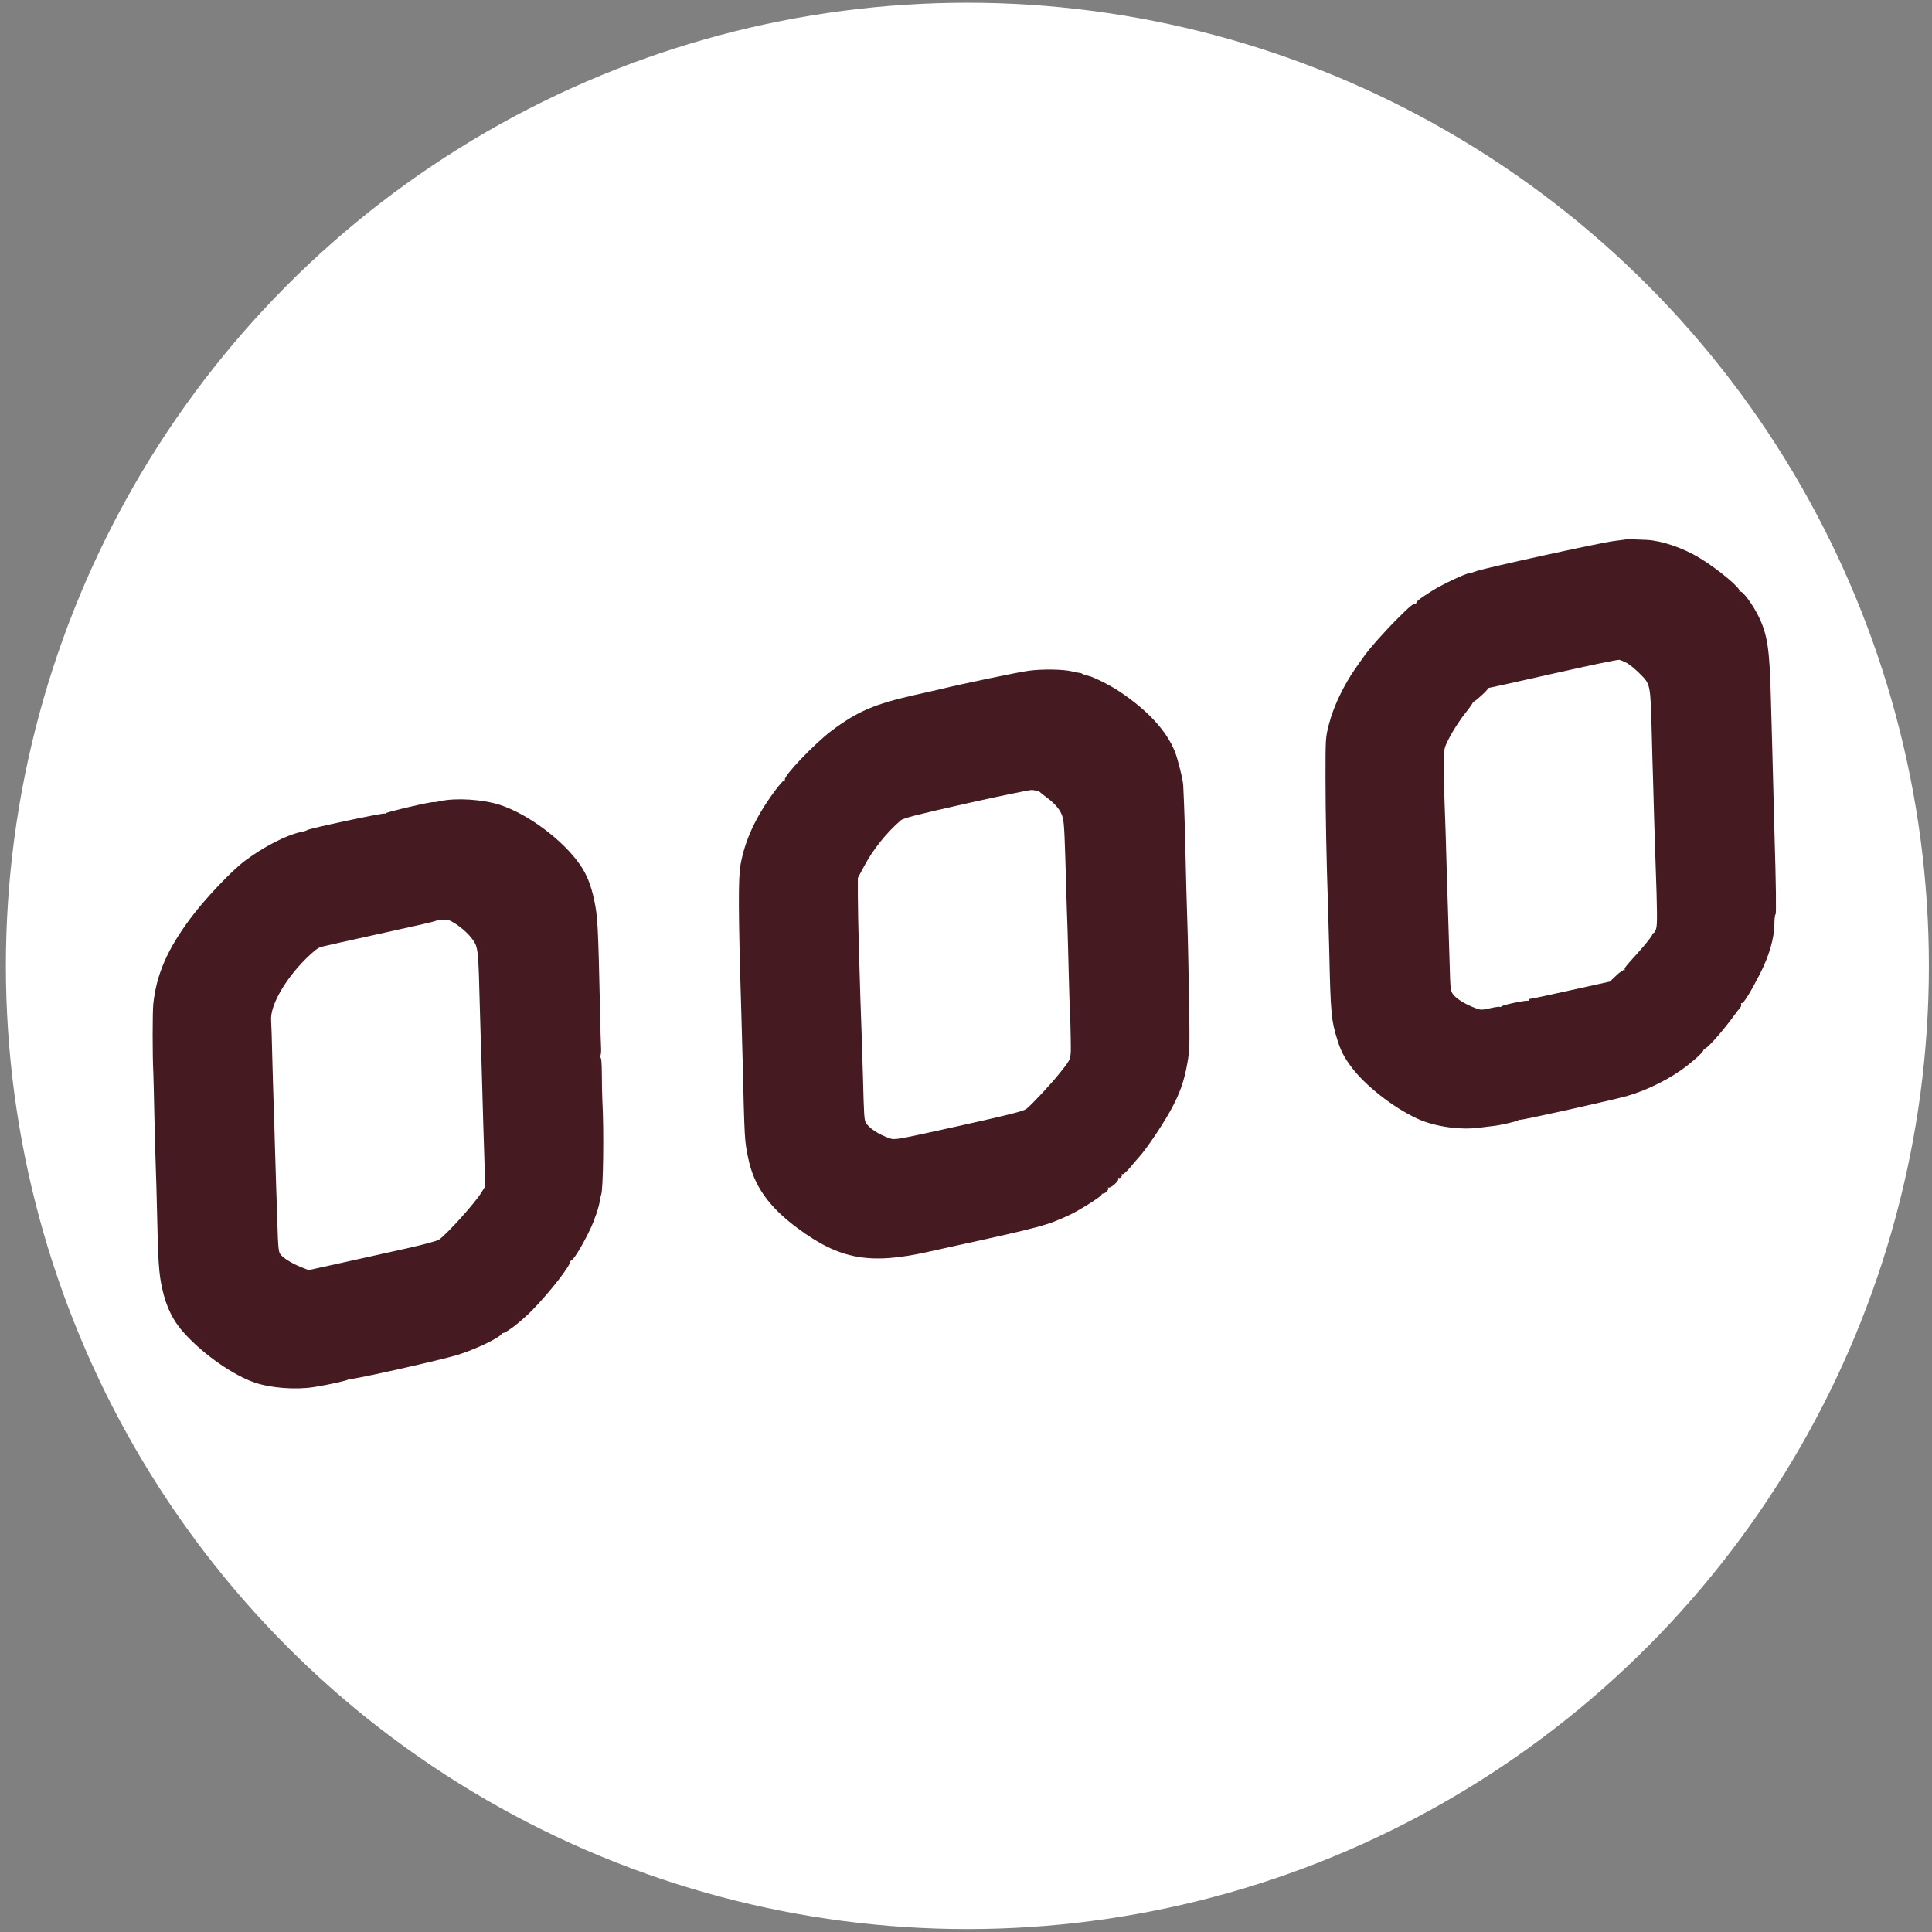
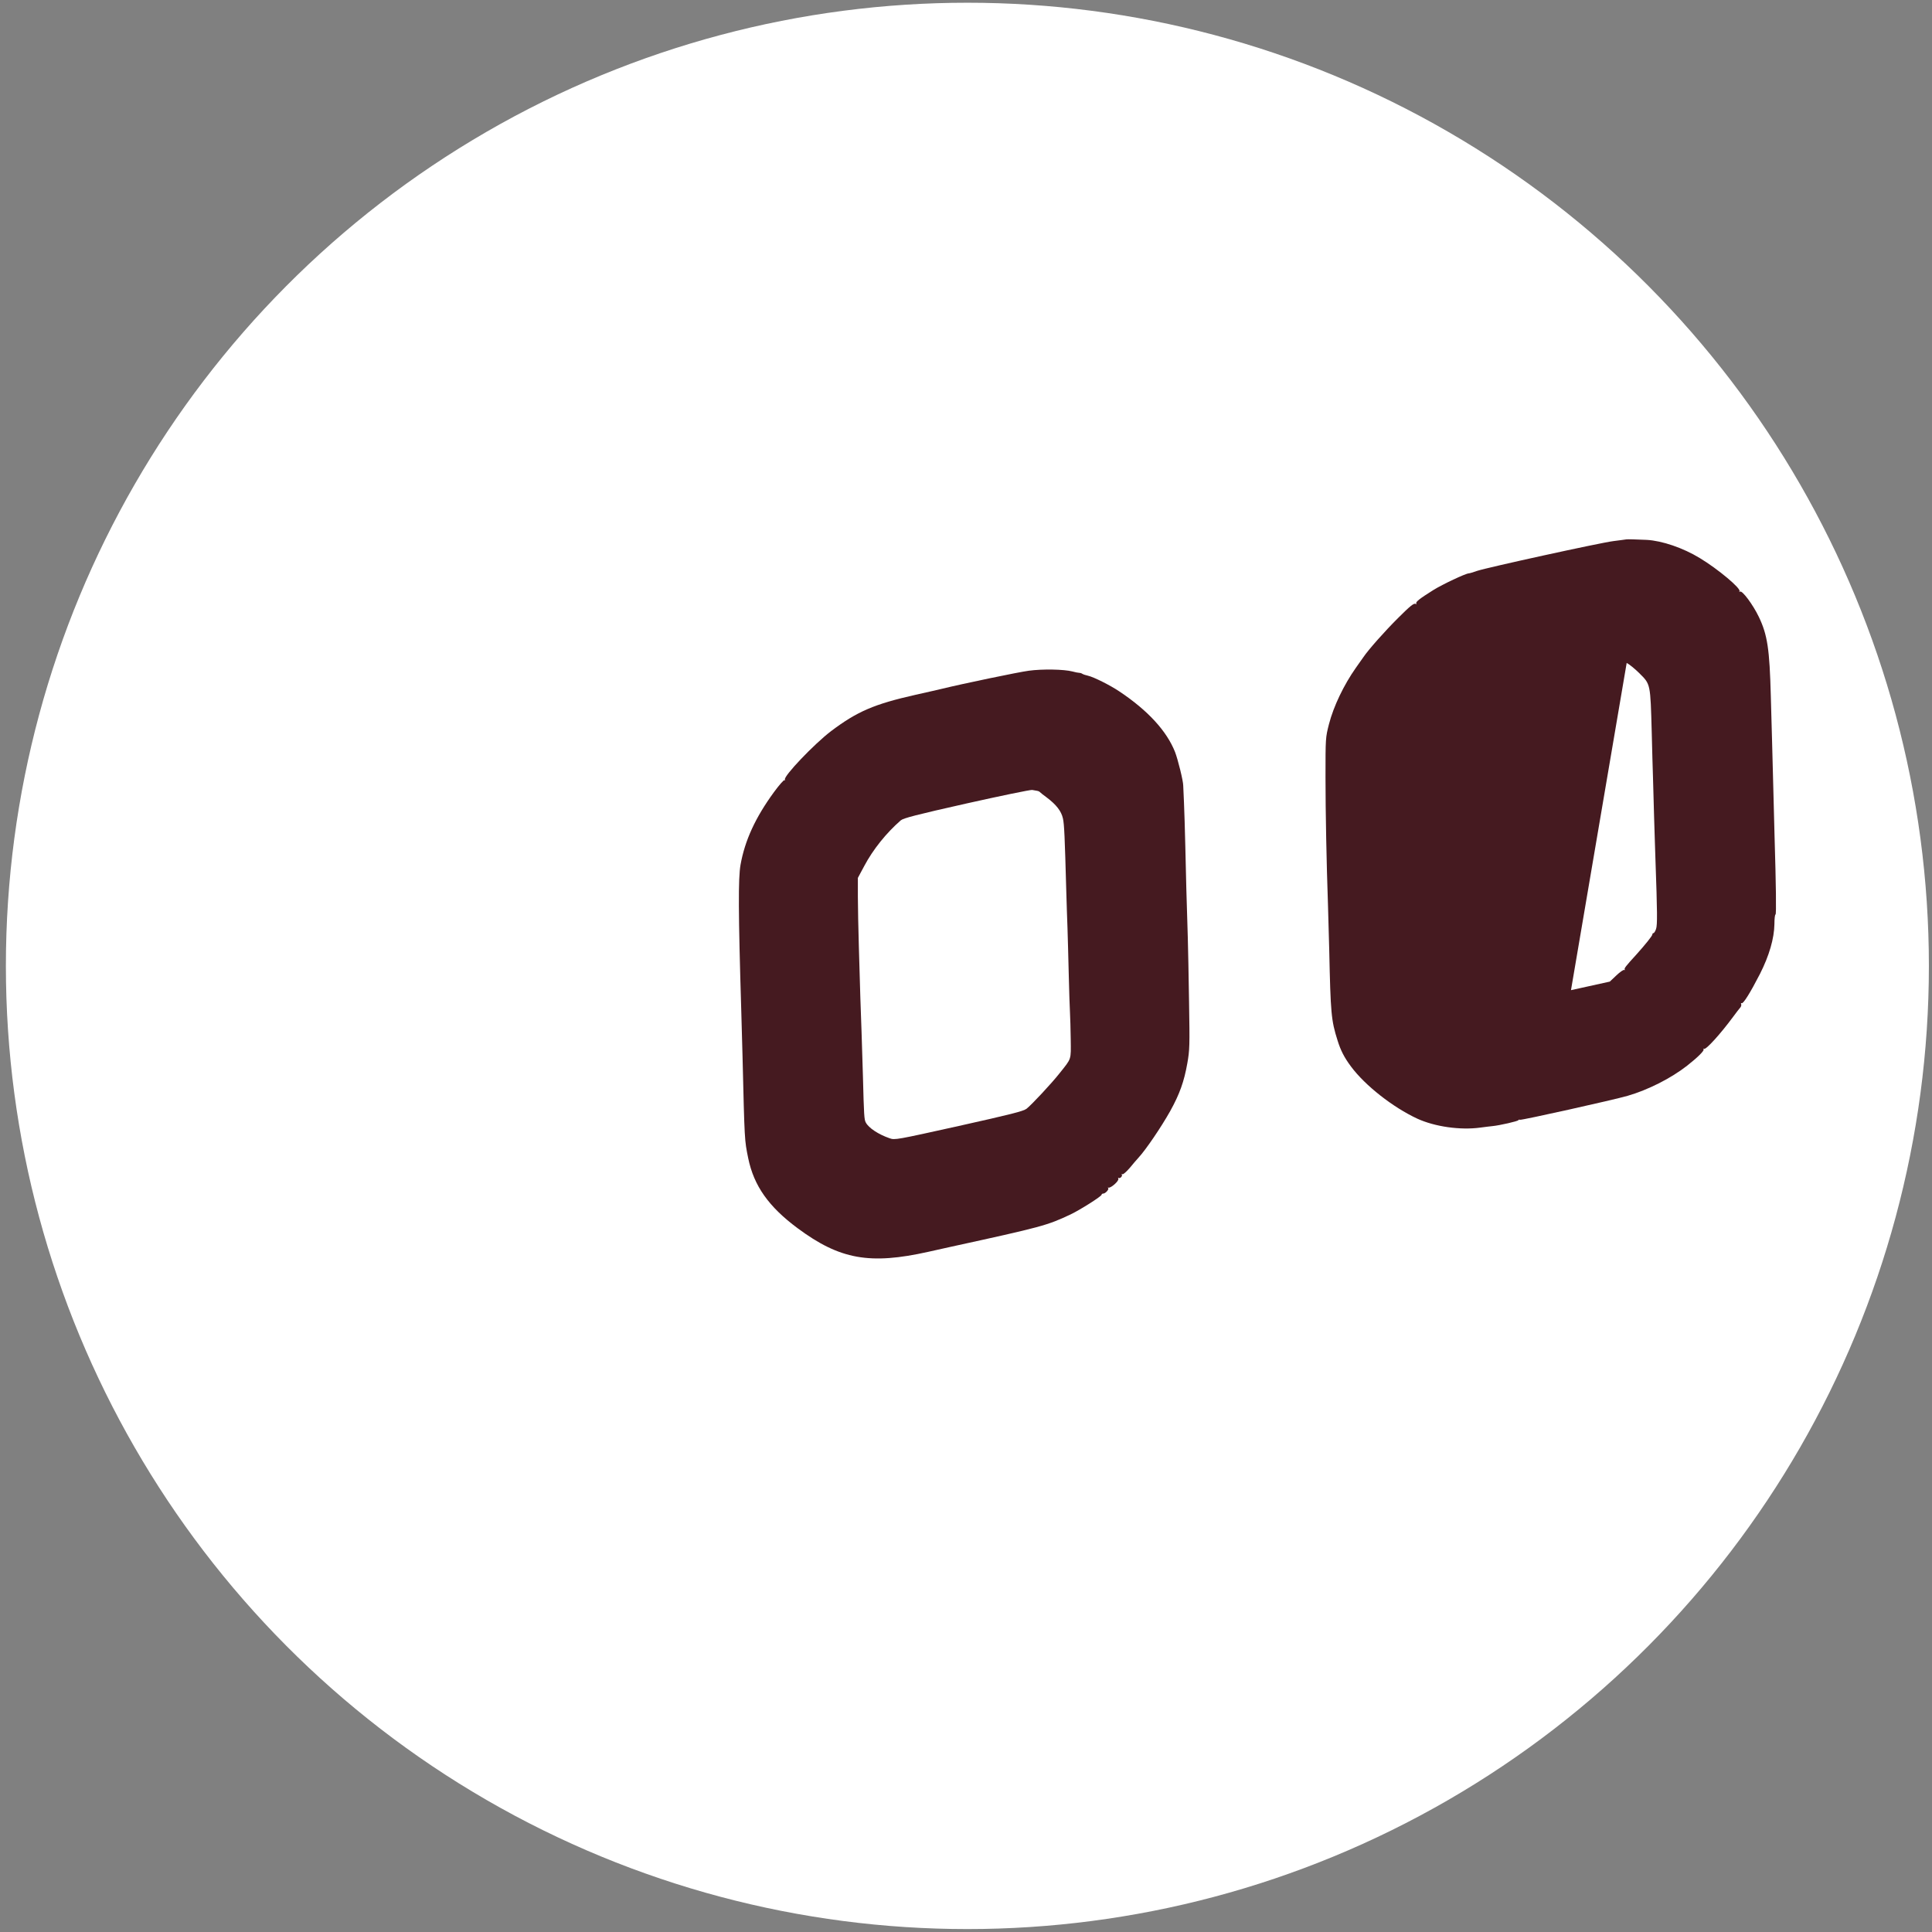
<svg xmlns="http://www.w3.org/2000/svg" xmlns:ns1="http://sodipodi.sourceforge.net/DTD/sodipodi-0.dtd" xmlns:ns2="http://www.inkscape.org/namespaces/inkscape" version="1.0" width="1760pt" height="1760pt" viewBox="0 0 1760 1760" preserveAspectRatio="xMidYMid meet" id="svg12" ns1:docname="logo.svg" ns2:version="1.2 (dc2aeda, 2022-05-15)">
  <rect x="0" y="0" width="1760" height="1760" fill="#808080" stroke="none" />
  <defs id="defs16" />
  <ns1:namedview id="namedview14" pagecolor="#505050" bordercolor="#ffffff" borderopacity="1" ns2:showpageshadow="0" ns2:pageopacity="0" ns2:pagecheckerboard="1" ns2:deskcolor="#505050" ns2:document-units="pt" showgrid="false" ns2:zoom="0.2786611" ns2:cx="1871.4489" ns2:cy="1092.7252" ns2:window-width="1920" ns2:window-height="1027" ns2:window-x="640" ns2:window-y="25" ns2:window-maximized="0" ns2:current-layer="svg12" />
  <g transform="matrix(0.113,0,0,-0.113,-116.293,1872.674)" fill="#000000" stroke="none" id="g10">
    <ellipse style="fill:#ffffff;stroke-width:8.143" id="path396" cx="8827.928" cy="-8785.53" transform="matrix(1,0,0,-1,0,-2.5000001e-4)" rx="7751.351" ry="7764.808" />
-     <path d="m 14140,12224 c -8,-1 -55,-8 -105,-14 -110,-14 -1017,-213 -1098,-240 -31,-11 -61,-20 -67,-20 -24,0 -213,-89 -285,-134 -112,-70 -146,-97 -138,-109 3,-6 1,-7 -5,-3 -14,8 -44,-16 -142,-114 -104,-103 -239,-255 -280,-316 -8,-12 -35,-50 -60,-85 -98,-139 -180,-311 -217,-454 -28,-110 -28,-111 -28,-430 0,-277 8,-688 20,-1030 2,-55 6,-217 10,-360 11,-514 16,-569 67,-730 25,-81 55,-139 108,-210 114,-154 339,-330 535,-421 142,-65 347,-94 508,-72 40,5 84,11 98,12 55,5 209,40 209,48 0,4 6,5 13,3 12,-5 753,160 867,193 166,48 351,142 480,243 84,66 140,121 133,132 -3,6 -2,7 4,4 15,-9 133,121 234,258 24,33 50,66 57,74 7,7 11,20 8,28 -3,8 -2,11 4,8 12,-8 70,85 147,235 75,148 115,286 117,402 0,43 4,78 9,78 7,0 4,239 -8,635 -3,94 -7,267 -10,385 -3,118 -7,289 -10,380 -3,91 -7,253 -10,360 -10,380 -27,494 -97,640 -46,96 -133,214 -151,203 -7,-3 -9,-3 -5,2 18,20 -173,180 -319,268 -136,83 -305,140 -428,147 -96,4 -151,6 -165,4 z m 3,-996 c 20,-10 66,-47 101,-82 92,-91 90,-82 101,-479 3,-136 8,-298 10,-360 2,-62 6,-206 9,-322 4,-115 8,-271 11,-345 15,-422 16,-523 5,-556 -6,-19 -16,-34 -21,-34 -5,0 -9,-5 -9,-11 0,-11 -57,-82 -129,-162 -85,-93 -99,-111 -94,-120 3,-6 2,-7 -4,-4 -5,3 -34,-16 -63,-44 l -53,-50 -313,-69 c -172,-39 -320,-70 -329,-70 -10,0 -13,-5 -9,-12 4,-7 3,-8 -5,-4 -13,8 -214,-34 -219,-46 -2,-4 -8,-6 -12,-3 -5,3 -41,-2 -80,-11 -67,-15 -75,-15 -118,2 -76,28 -151,74 -177,108 -22,30 -24,40 -29,241 -4,116 -9,275 -11,355 -3,80 -7,222 -10,315 -9,327 -16,541 -21,665 -3,69 -5,187 -5,262 -1,125 1,141 23,190 36,78 103,184 164,259 29,37 51,69 48,73 -2,3 -1,4 3,1 7,-5 119,96 116,105 -1,3 6,7 15,8 9,1 244,53 522,116 278,63 514,112 525,109 11,-3 37,-14 58,-25 z" id="path4" style="fill:#451a20;fill-opacity:1" />
+     <path d="m 14140,12224 c -8,-1 -55,-8 -105,-14 -110,-14 -1017,-213 -1098,-240 -31,-11 -61,-20 -67,-20 -24,0 -213,-89 -285,-134 -112,-70 -146,-97 -138,-109 3,-6 1,-7 -5,-3 -14,8 -44,-16 -142,-114 -104,-103 -239,-255 -280,-316 -8,-12 -35,-50 -60,-85 -98,-139 -180,-311 -217,-454 -28,-110 -28,-111 -28,-430 0,-277 8,-688 20,-1030 2,-55 6,-217 10,-360 11,-514 16,-569 67,-730 25,-81 55,-139 108,-210 114,-154 339,-330 535,-421 142,-65 347,-94 508,-72 40,5 84,11 98,12 55,5 209,40 209,48 0,4 6,5 13,3 12,-5 753,160 867,193 166,48 351,142 480,243 84,66 140,121 133,132 -3,6 -2,7 4,4 15,-9 133,121 234,258 24,33 50,66 57,74 7,7 11,20 8,28 -3,8 -2,11 4,8 12,-8 70,85 147,235 75,148 115,286 117,402 0,43 4,78 9,78 7,0 4,239 -8,635 -3,94 -7,267 -10,385 -3,118 -7,289 -10,380 -3,91 -7,253 -10,360 -10,380 -27,494 -97,640 -46,96 -133,214 -151,203 -7,-3 -9,-3 -5,2 18,20 -173,180 -319,268 -136,83 -305,140 -428,147 -96,4 -151,6 -165,4 z m 3,-996 c 20,-10 66,-47 101,-82 92,-91 90,-82 101,-479 3,-136 8,-298 10,-360 2,-62 6,-206 9,-322 4,-115 8,-271 11,-345 15,-422 16,-523 5,-556 -6,-19 -16,-34 -21,-34 -5,0 -9,-5 -9,-11 0,-11 -57,-82 -129,-162 -85,-93 -99,-111 -94,-120 3,-6 2,-7 -4,-4 -5,3 -34,-16 -63,-44 l -53,-50 -313,-69 z" id="path4" style="fill:#451a20;fill-opacity:1" />
    <path d="m 9322,11165 c -83,-11 -529,-104 -697,-145 -22,-5 -119,-28 -215,-49 -333,-75 -470,-134 -680,-292 -136,-103 -388,-367 -373,-392 3,-5 2,-7 -4,-4 -5,3 -43,-40 -84,-96 -150,-205 -235,-390 -270,-587 -19,-108 -18,-386 6,-1175 2,-71 6,-233 10,-360 17,-703 16,-680 46,-830 46,-223 165,-391 398,-564 341,-253 582,-296 1056,-190 50,11 128,29 175,39 737,161 779,172 970,262 77,37 250,146 250,159 0,5 6,9 13,9 18,0 49,35 40,44 -5,4 -3,6 2,4 19,-6 86,54 80,71 -3,8 -3,12 1,8 10,-10 35,13 27,26 -3,5 -1,7 5,3 6,-3 32,20 59,51 26,32 58,69 71,83 59,64 182,245 255,375 76,137 112,238 138,385 19,107 20,141 14,495 -3,209 -8,441 -10,515 -10,304 -15,507 -20,735 -3,132 -8,294 -11,360 -3,66 -6,127 -6,135 0,37 -43,211 -66,270 -67,169 -218,334 -447,487 -77,52 -210,118 -255,128 -19,4 -39,11 -45,15 -5,4 -17,8 -25,8 -8,0 -33,5 -55,11 -68,18 -244,21 -353,6 z m 68,-968 c 8,-1 17,-5 20,-8 3,-4 29,-25 58,-46 77,-58 117,-110 130,-168 11,-47 15,-150 27,-580 3,-99 7,-236 10,-305 2,-69 7,-235 10,-370 3,-135 8,-274 10,-310 2,-36 5,-133 6,-216 2,-170 8,-151 -90,-274 -61,-78 -227,-256 -266,-286 -27,-20 -121,-44 -547,-139 -505,-112 -515,-114 -557,-99 -90,31 -169,83 -192,127 -13,23 -15,57 -23,367 -4,124 -9,284 -11,355 -3,72 -7,200 -10,285 -2,85 -8,270 -12,410 -4,140 -8,323 -8,405 v 150 l 51,95 c 71,134 177,266 295,369 22,18 121,44 530,136 277,62 515,111 529,109 14,-3 32,-6 40,-7 z" id="path6" style="fill:#451a20;fill-opacity:1" />
-     <path d="m 4580,10114 c -27,-6 -51,-10 -53,-8 -7,8 -397,-83 -390,-91 4,-4 2,-5 -4,-1 -13,7 -610,-120 -628,-134 -5,-4 -26,-11 -45,-14 -119,-24 -307,-120 -460,-236 -108,-82 -317,-303 -431,-455 -190,-254 -278,-455 -304,-695 -7,-64 -7,-423 0,-550 1,-36 6,-202 9,-370 4,-168 9,-348 11,-400 2,-52 7,-210 10,-350 8,-406 15,-505 41,-623 34,-156 91,-270 188,-373 156,-169 391,-331 560,-388 129,-44 329,-59 475,-36 127,20 281,55 281,63 0,4 4,5 10,2 14,-9 756,158 880,198 158,51 360,152 343,172 -4,4 -2,5 5,1 18,-11 150,90 241,183 149,153 318,371 305,393 -4,7 -4,10 1,6 15,-14 89,102 161,252 35,73 72,181 79,233 4,23 8,44 10,47 17,28 24,516 10,765 -2,39 -4,132 -4,208 -1,98 -4,136 -12,131 -8,-4 -8,-1 -1,12 5,11 8,37 7,60 -2,22 -6,171 -9,330 -15,677 -19,738 -47,872 -26,120 -59,203 -113,282 -138,199 -418,409 -648,484 -137,44 -354,58 -478,30 z m 126,-992 c 79,-52 150,-130 163,-180 15,-55 19,-114 26,-407 4,-137 8,-293 10,-345 2,-52 7,-196 10,-320 3,-124 8,-283 10,-355 2,-71 7,-215 10,-318 l 6,-188 -32,-52 c -50,-82 -272,-329 -340,-378 -16,-11 -124,-40 -280,-75 -140,-31 -371,-82 -513,-114 l -259,-57 -61,24 c -77,31 -150,77 -169,107 -12,17 -17,70 -21,227 -4,112 -8,260 -11,329 -2,69 -7,217 -10,330 -3,113 -7,261 -10,330 -3,69 -7,238 -11,375 -3,138 -7,267 -9,289 -10,118 108,328 281,500 61,60 98,89 123,95 43,11 156,36 586,131 176,38 326,73 333,77 8,5 35,9 61,11 40,2 56,-3 107,-36 z" id="path8" ns2:label="path8" style="fill:#451a20;fill-opacity:1" />
  </g>
</svg>